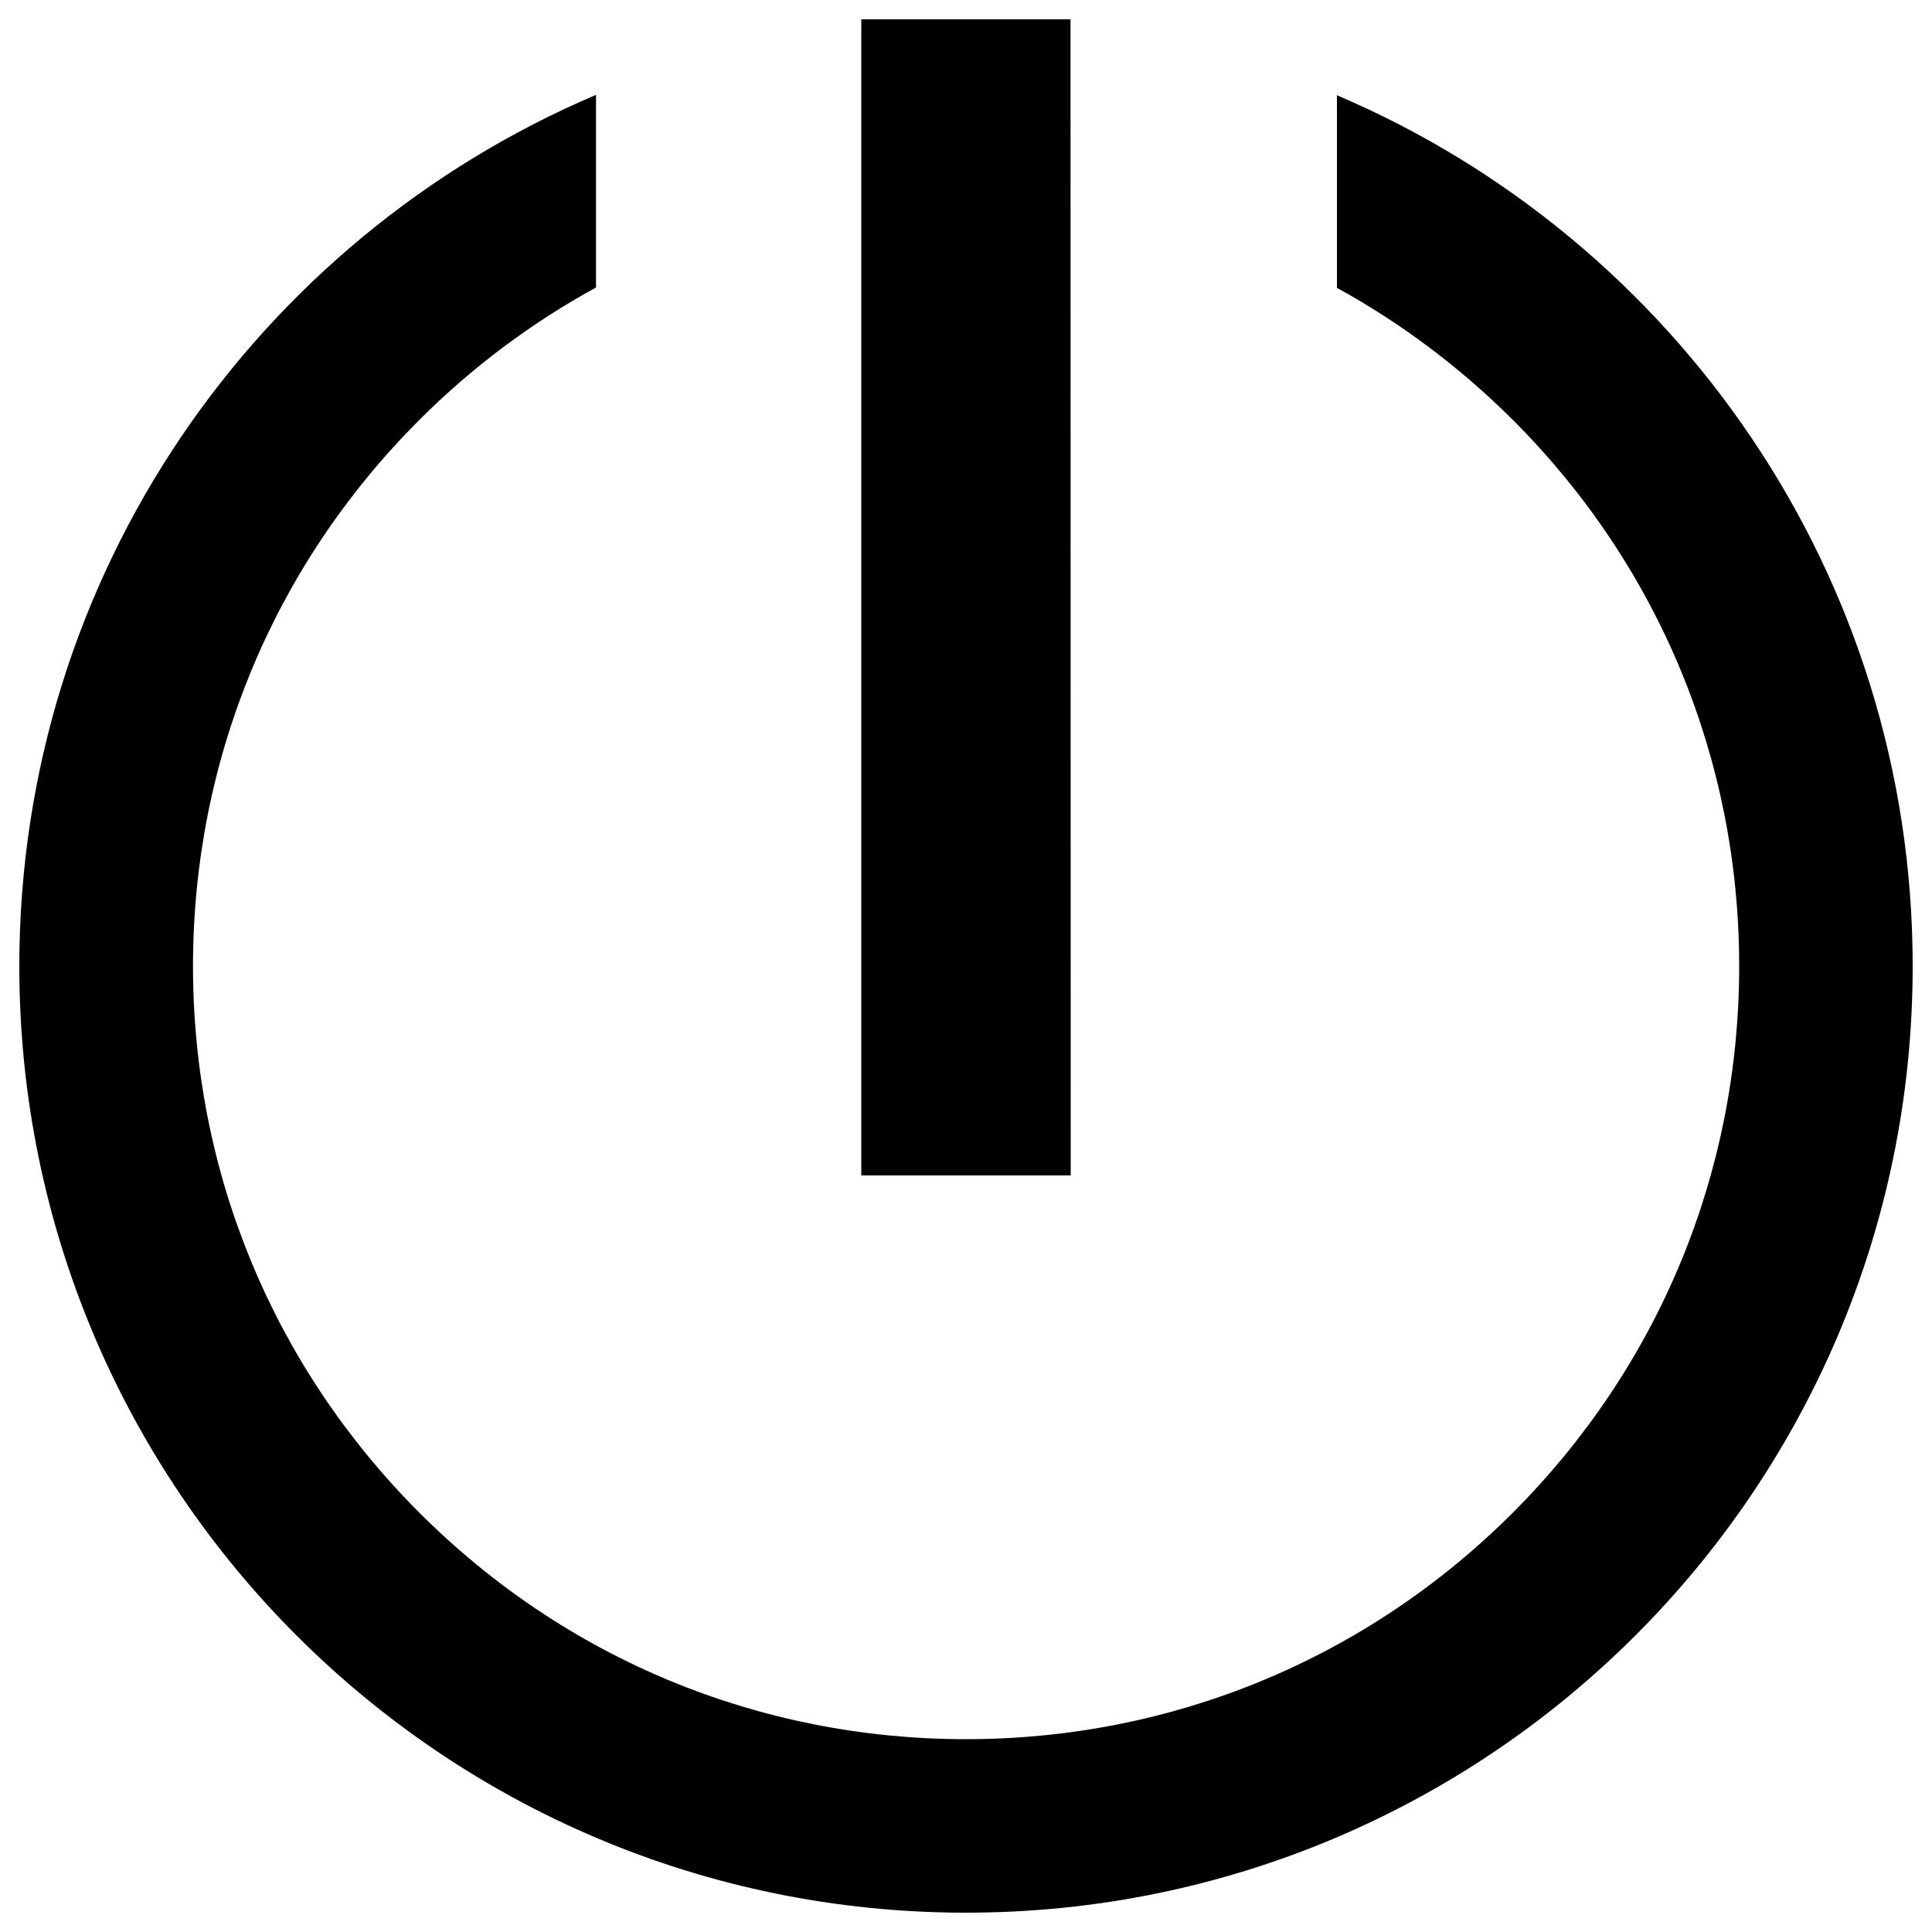
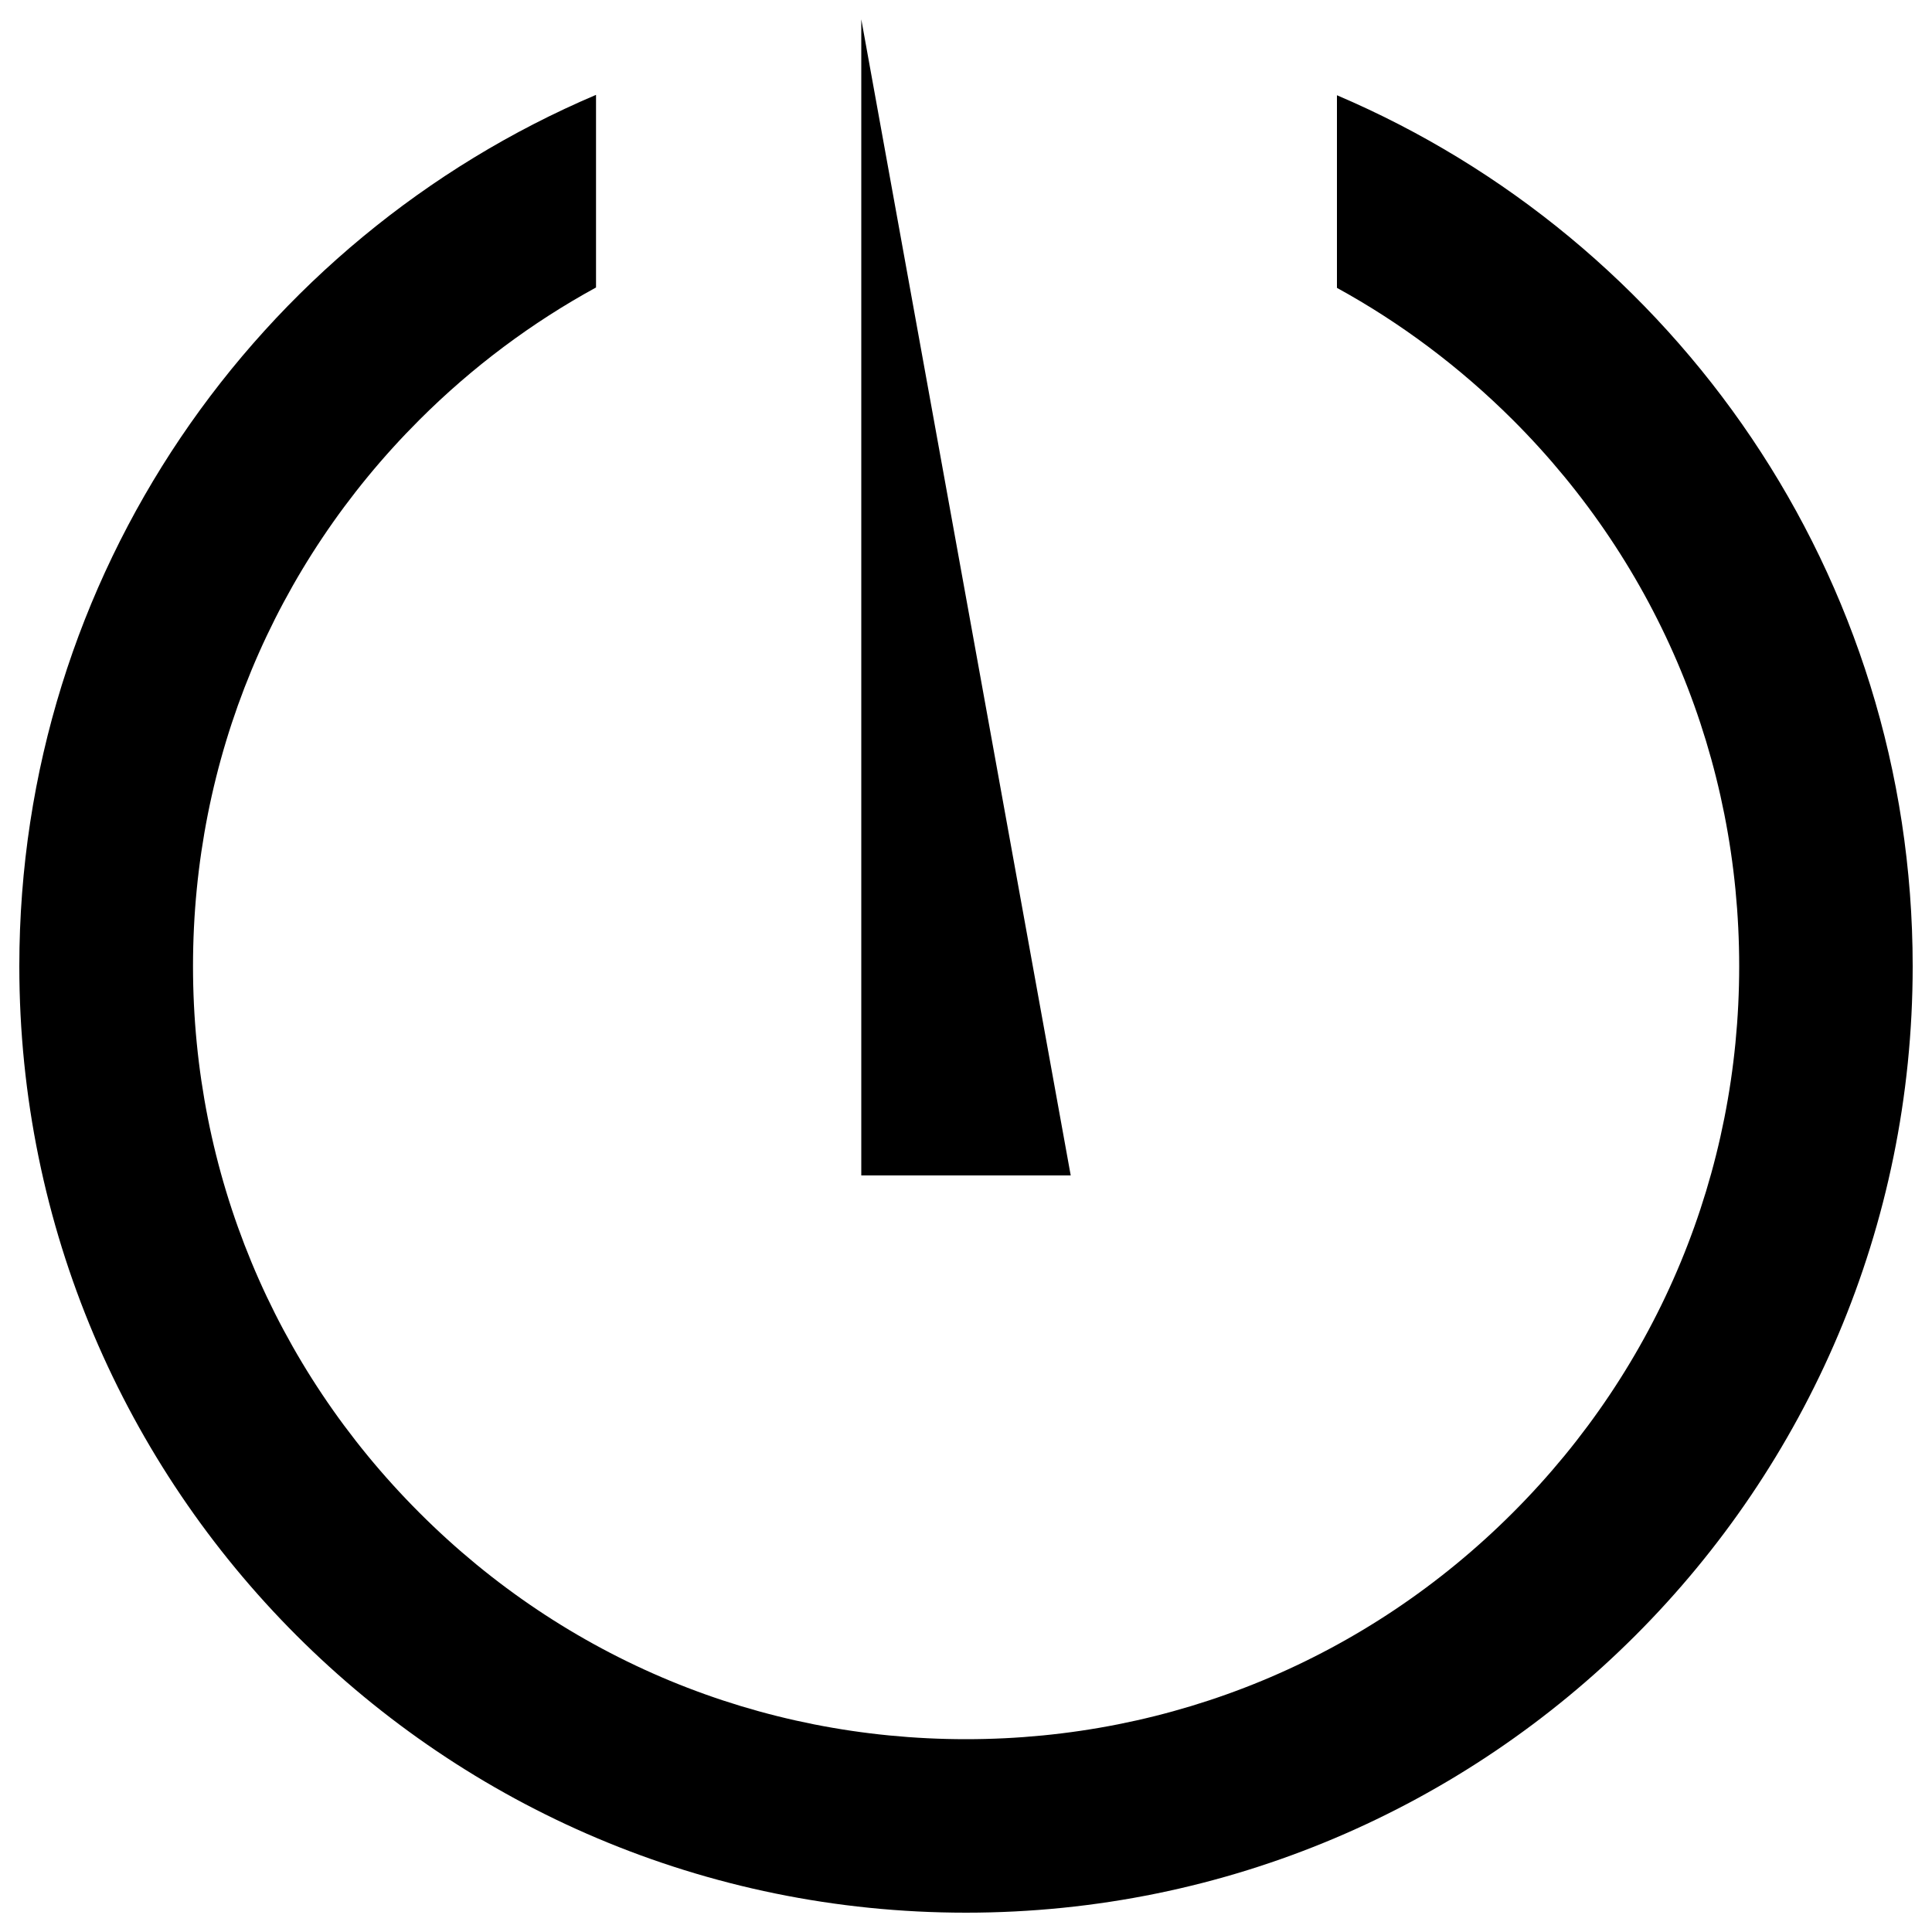
<svg xmlns="http://www.w3.org/2000/svg" version="1.1" x="0px" y="0px" viewBox="0 0 1000 1000" enable-background="new 0 0 1000 1000" xml:space="preserve">
  <g>
-     <path d="M554.2,608.4H445.8V10h108.3L554.2,608.4L554.2,608.4z M692,49.3V149c33,18.1,63.6,41,91,68.3c75.6,75.5,117.2,176,117.2,282.8S858.6,707.4,783,783S606.8,900.2,500,900.2c-106.9,0-207.4-41.6-282.9-117.2C141.5,707.4,99.9,607,99.9,500.1s41.6-207.3,117.2-282.8c27.4-27.4,58.3-50.4,91.4-68.5V49.1C133,123.7,10,297.5,10,500.1C10,770.7,229.3,990,500,990c270.6,0,490-219.3,490-489.9C990,297.7,867.1,123.9,692,49.3z" />
+     <path d="M554.2,608.4H445.8V10L554.2,608.4L554.2,608.4z M692,49.3V149c33,18.1,63.6,41,91,68.3c75.6,75.5,117.2,176,117.2,282.8S858.6,707.4,783,783S606.8,900.2,500,900.2c-106.9,0-207.4-41.6-282.9-117.2C141.5,707.4,99.9,607,99.9,500.1s41.6-207.3,117.2-282.8c27.4-27.4,58.3-50.4,91.4-68.5V49.1C133,123.7,10,297.5,10,500.1C10,770.7,229.3,990,500,990c270.6,0,490-219.3,490-489.9C990,297.7,867.1,123.9,692,49.3z" />
  </g>
</svg>